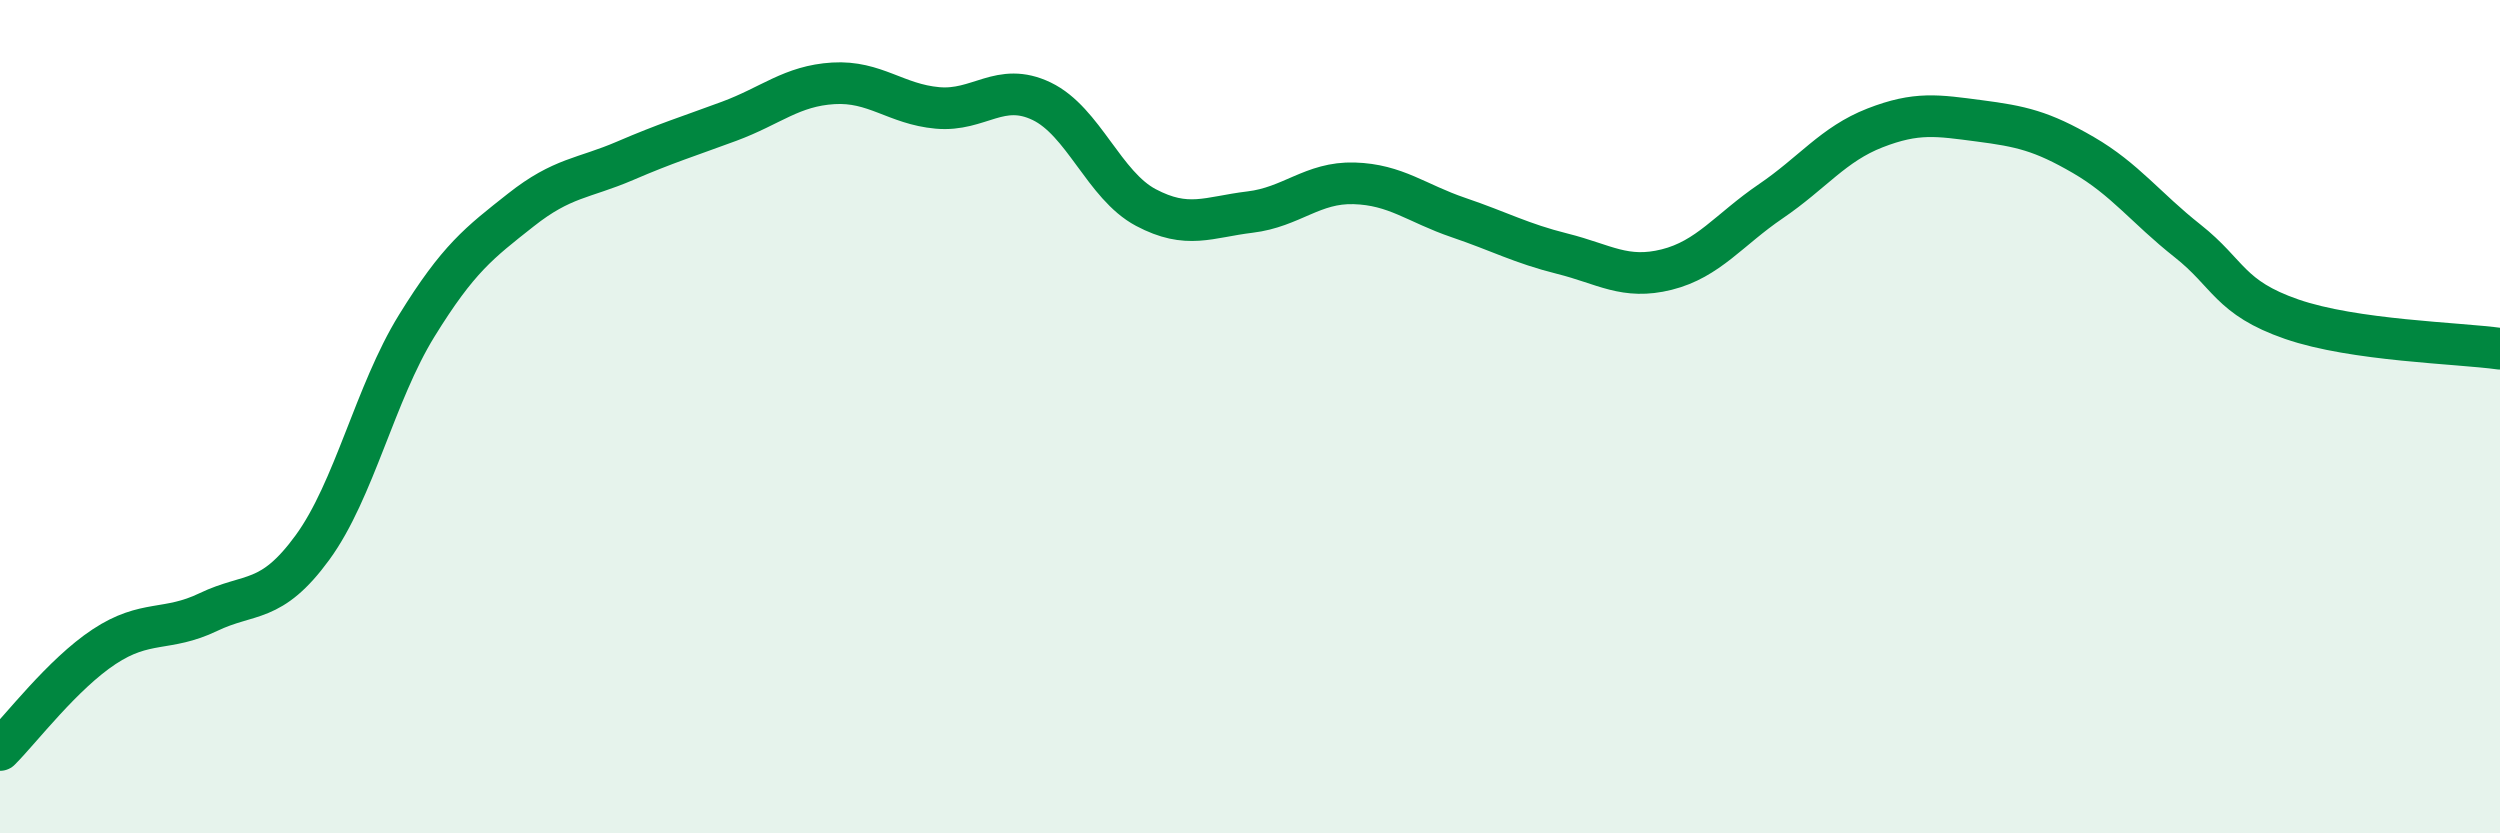
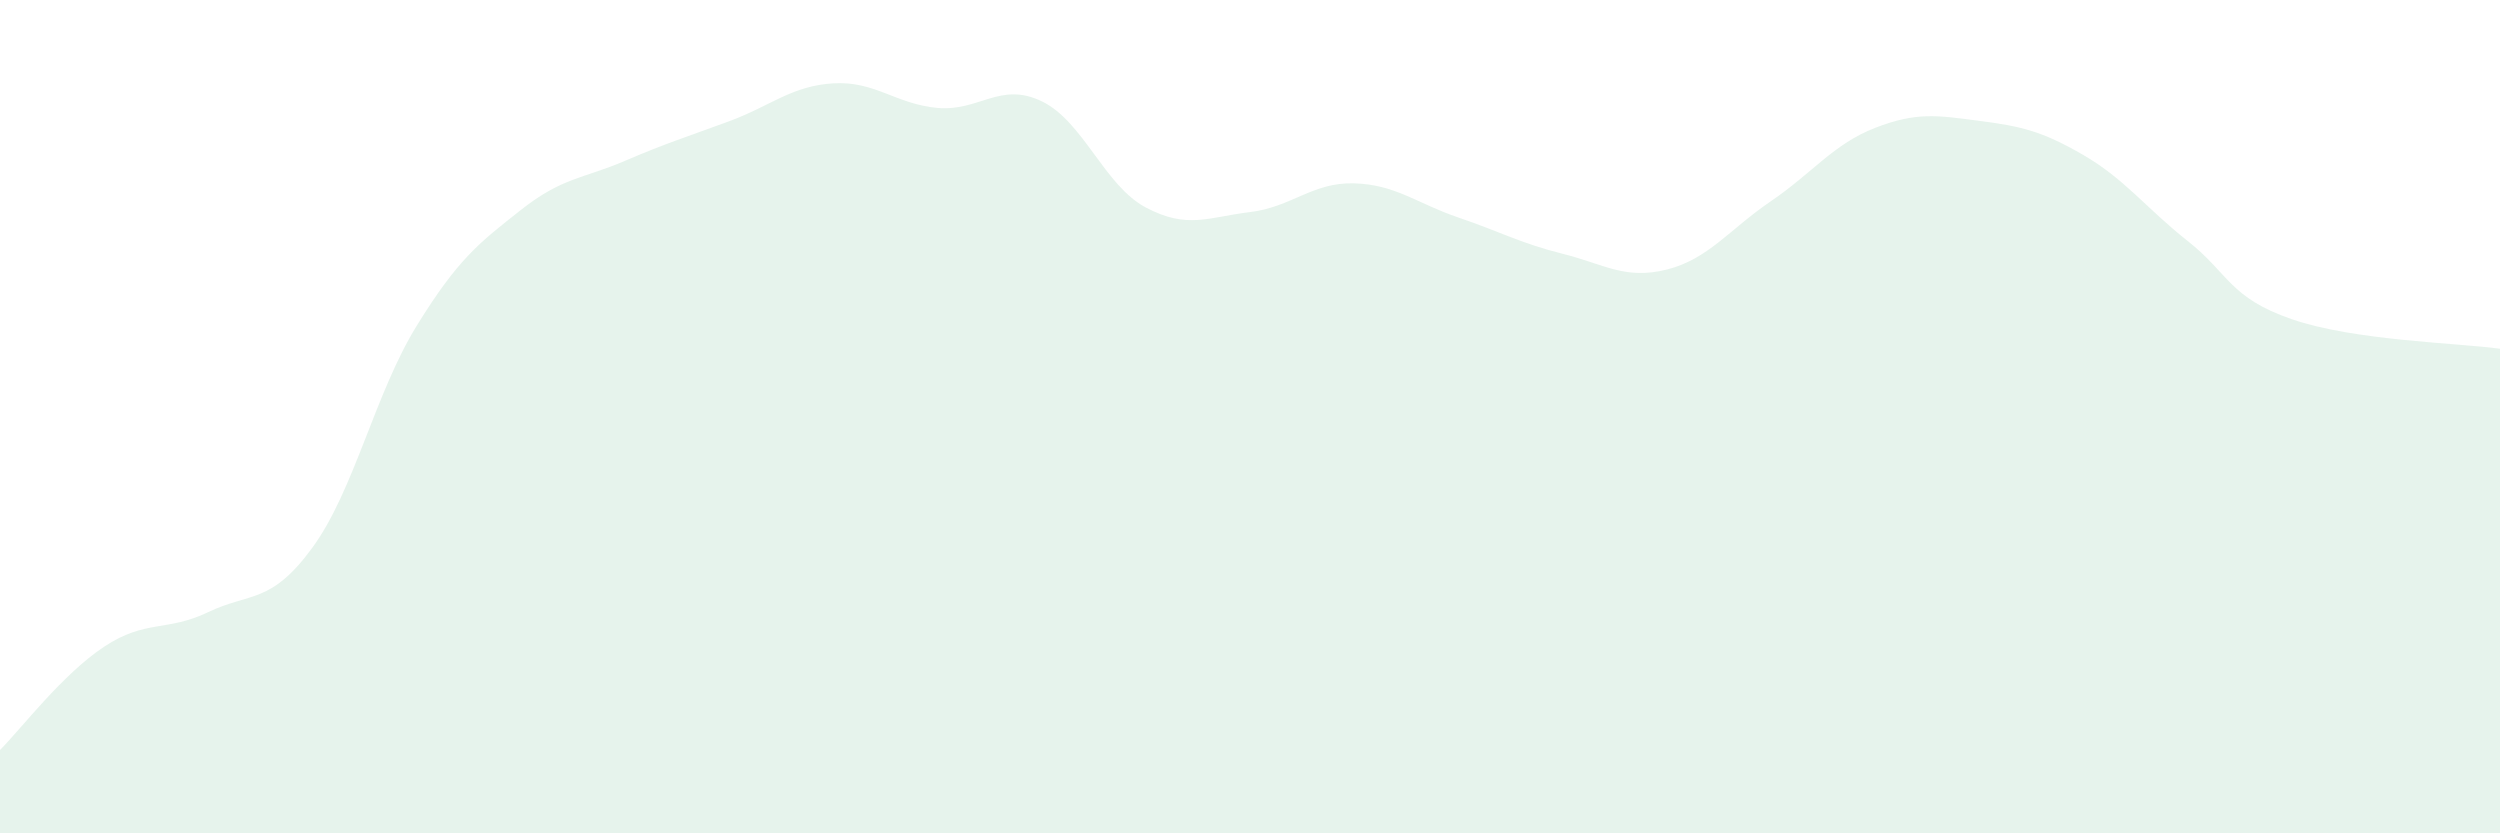
<svg xmlns="http://www.w3.org/2000/svg" width="60" height="20" viewBox="0 0 60 20">
  <path d="M 0,18 C 0.5,17.5 1.5,16.18 2.5,15.52 C 3.5,14.86 4,15.17 5,14.69 C 6,14.21 6.5,14.51 7.5,13.14 C 8.5,11.77 9,9.44 10,7.82 C 11,6.2 11.5,5.83 12.5,5.04 C 13.5,4.25 14,4.29 15,3.86 C 16,3.43 16.5,3.28 17.5,2.91 C 18.5,2.54 19,2.06 20,2 C 21,1.94 21.5,2.5 22.5,2.59 C 23.5,2.68 24,1.95 25,2.43 C 26,2.91 26.5,4.45 27.5,4.98 C 28.5,5.51 29,5.21 30,5.09 C 31,4.97 31.5,4.37 32.5,4.4 C 33.5,4.43 34,4.88 35,5.22 C 36,5.56 36.5,5.84 37.5,6.09 C 38.5,6.34 39,6.72 40,6.47 C 41,6.22 41.5,5.51 42.5,4.83 C 43.5,4.15 44,3.46 45,3.07 C 46,2.68 46.5,2.77 47.5,2.9 C 48.5,3.03 49,3.14 50,3.72 C 51,4.3 51.5,4.99 52.5,5.78 C 53.5,6.57 53.5,7.14 55,7.66 C 56.5,8.18 59,8.23 60,8.37L60 20L0 20Z" fill="#008740" opacity="0.1" stroke-linecap="round" stroke-linejoin="round" />
-   <path d="M 0,18 C 0.5,17.5 1.5,16.18 2.5,15.52 C 3.5,14.86 4,15.17 5,14.69 C 6,14.21 6.5,14.51 7.5,13.14 C 8.5,11.77 9,9.44 10,7.82 C 11,6.2 11.5,5.83 12.5,5.04 C 13.5,4.25 14,4.29 15,3.86 C 16,3.43 16.5,3.28 17.5,2.91 C 18.5,2.54 19,2.06 20,2 C 21,1.94 21.5,2.5 22.5,2.59 C 23.5,2.68 24,1.95 25,2.43 C 26,2.91 26.5,4.45 27.5,4.98 C 28.5,5.51 29,5.21 30,5.09 C 31,4.97 31.5,4.37 32.5,4.4 C 33.5,4.43 34,4.88 35,5.22 C 36,5.56 36.5,5.84 37.5,6.09 C 38.5,6.34 39,6.72 40,6.47 C 41,6.22 41.5,5.51 42.5,4.83 C 43.5,4.15 44,3.46 45,3.07 C 46,2.68 46.5,2.77 47.5,2.9 C 48.5,3.03 49,3.14 50,3.72 C 51,4.3 51.5,4.99 52.5,5.78 C 53.5,6.57 53.5,7.14 55,7.66 C 56.5,8.18 59,8.23 60,8.37" stroke="#008740" stroke-width="1" fill="none" stroke-linecap="round" stroke-linejoin="round" />
</svg>